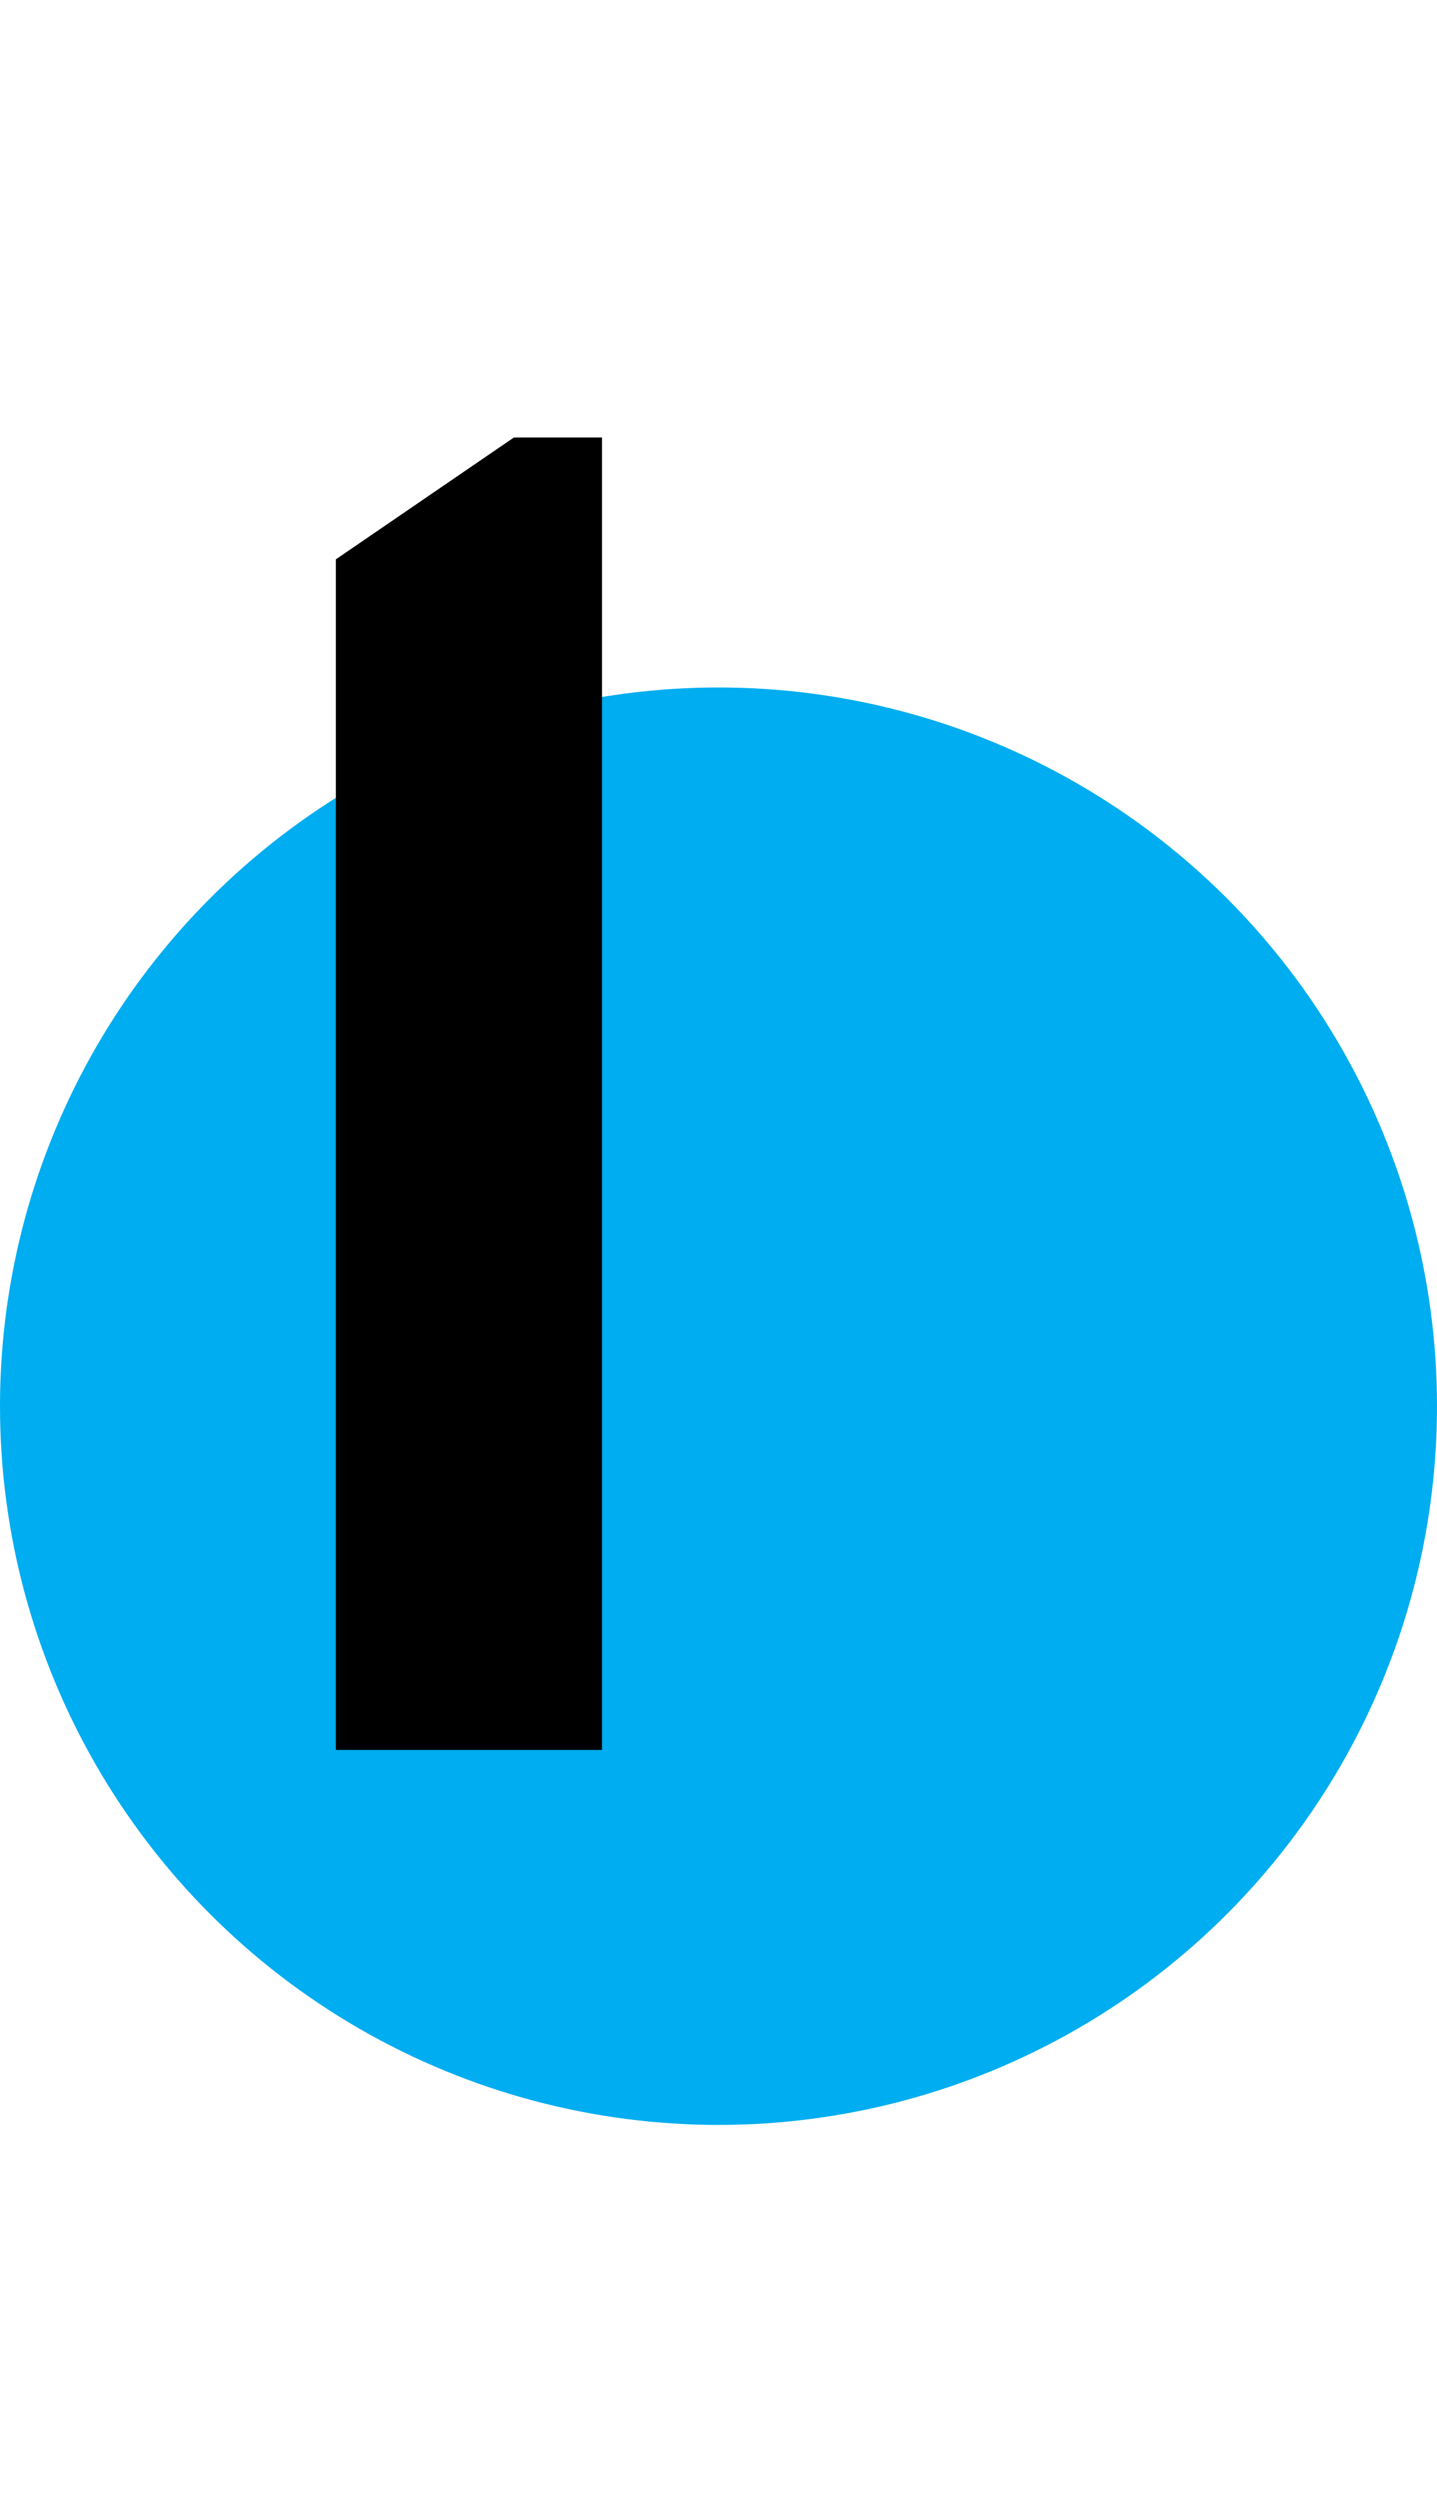
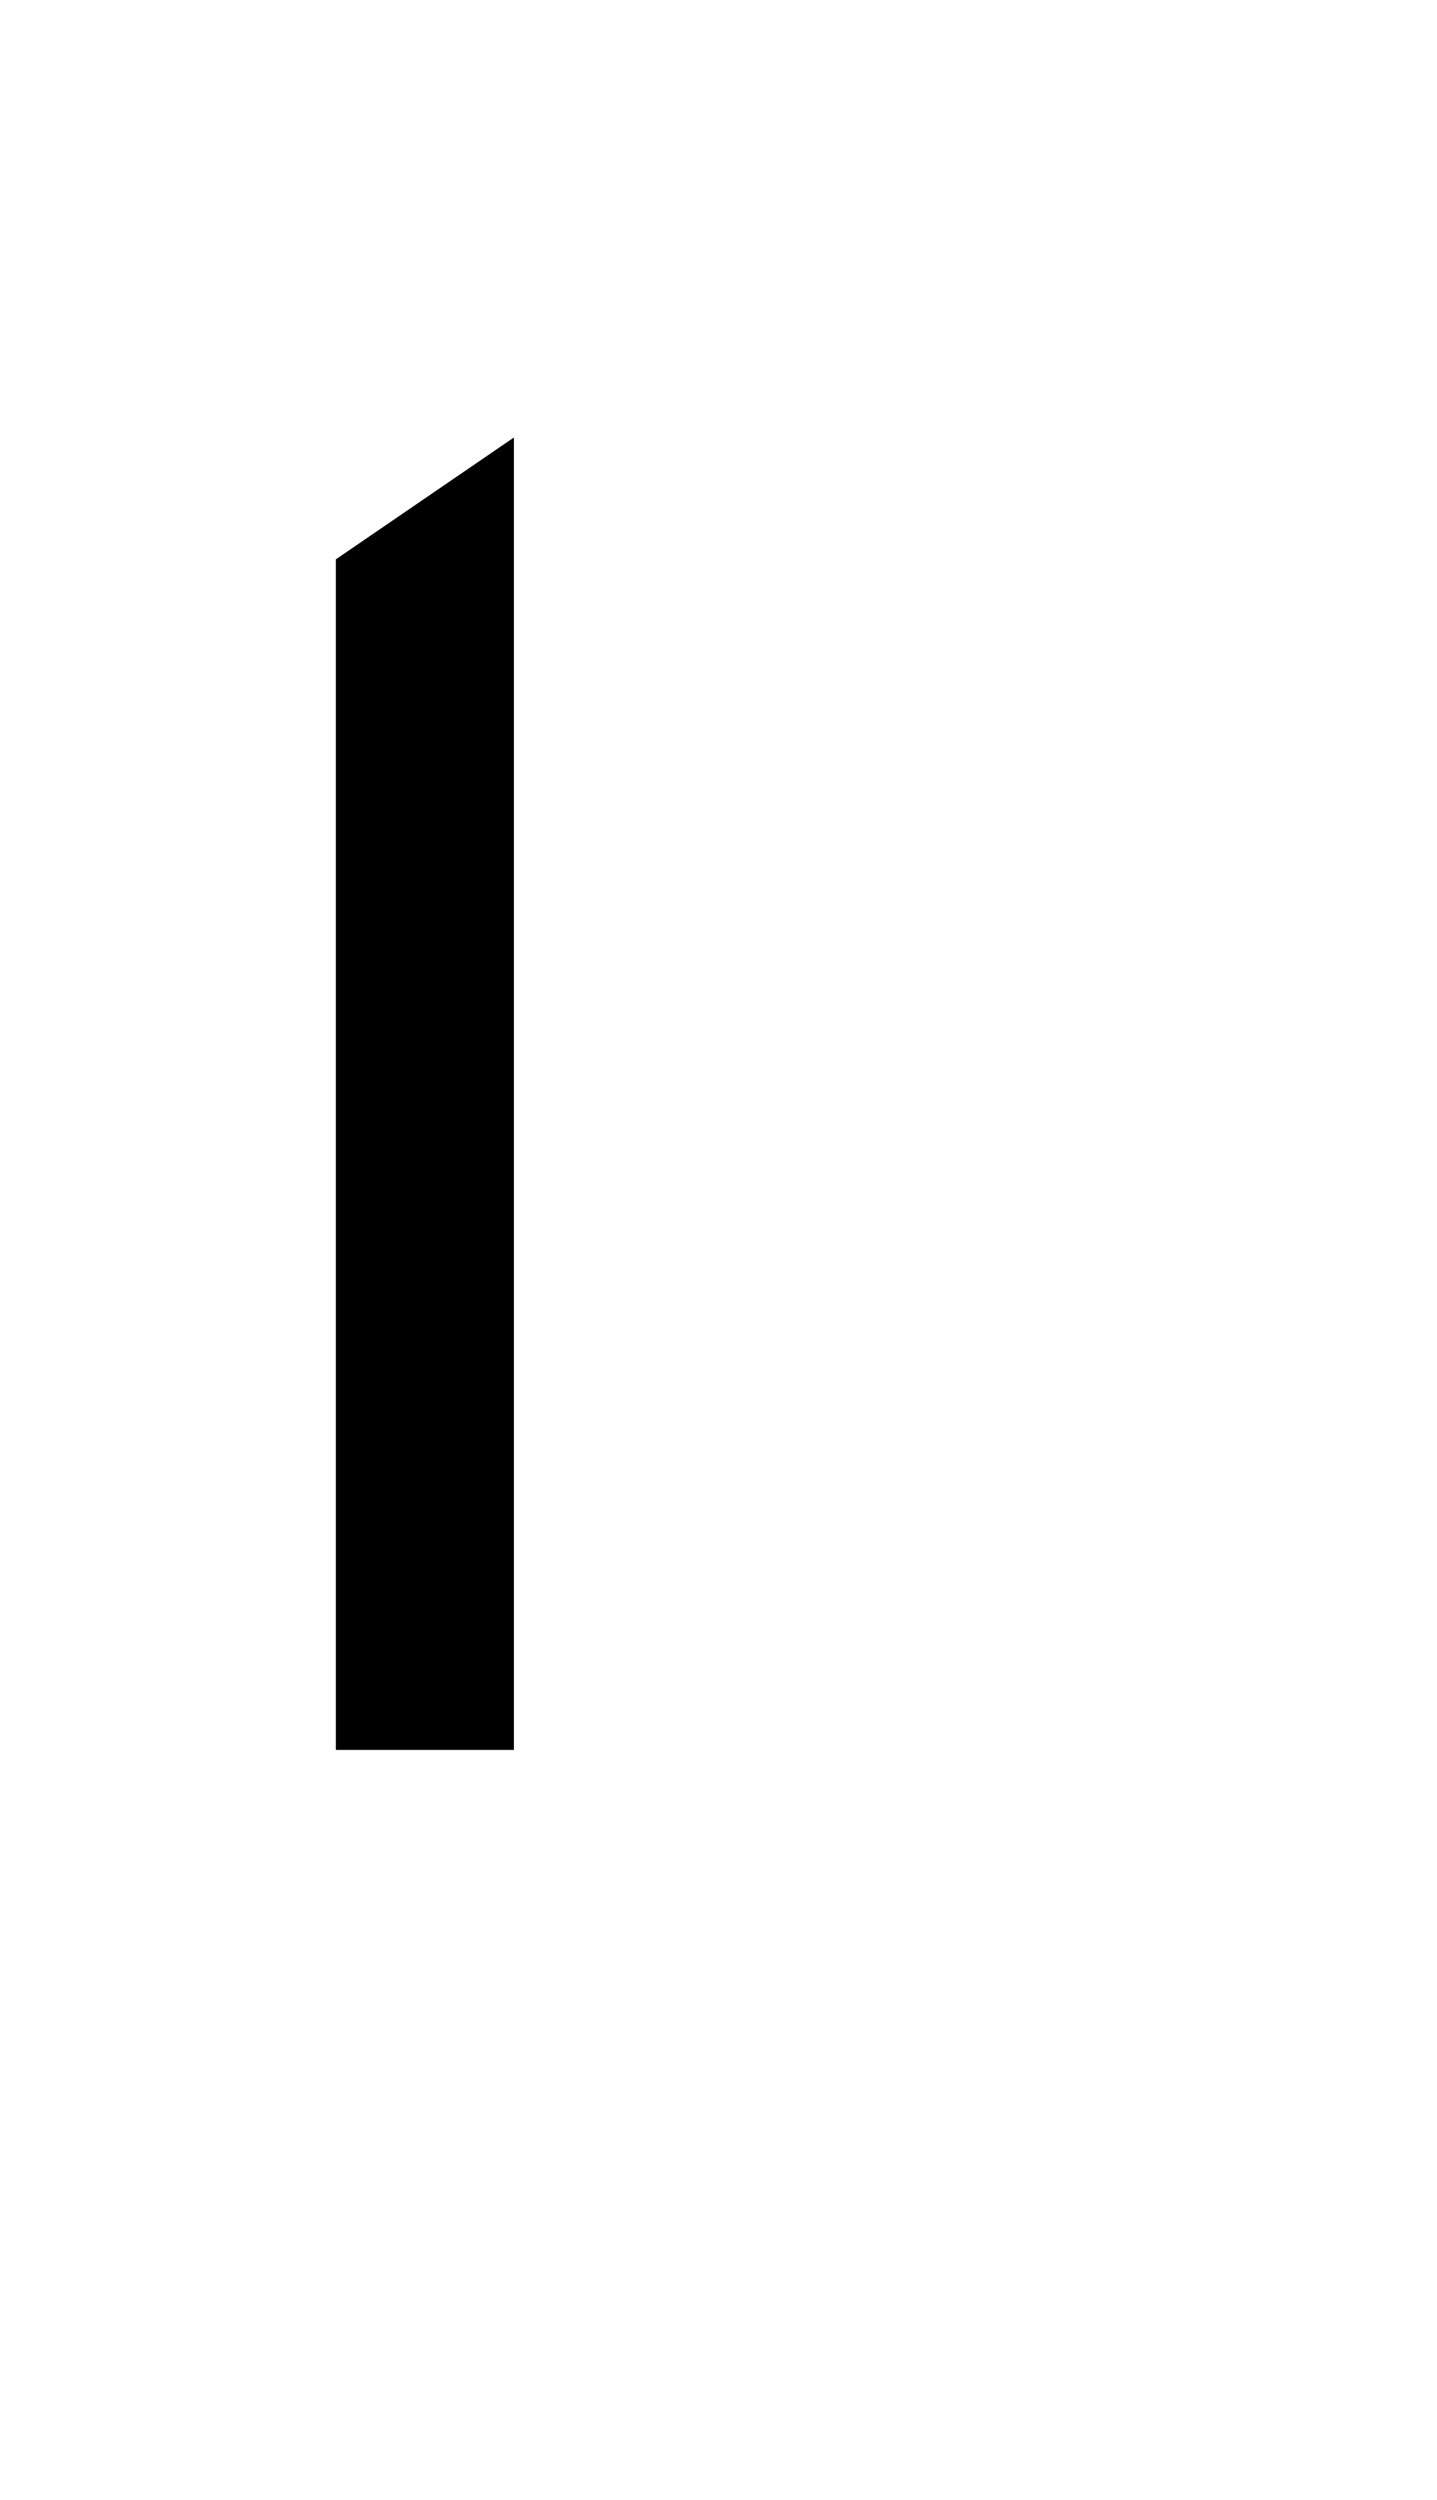
<svg xmlns="http://www.w3.org/2000/svg" width="46" height="80" viewBox="0 0 46 80" fill="none">
-   <circle cx="23" cy="45" r="23" fill="#00ADF0" />
-   <path d="M10.751 17.9L16.451 14H19.271V56H10.751V17.9Z" fill="black" />
+   <path d="M10.751 17.9L16.451 14V56H10.751V17.9Z" fill="black" />
</svg>